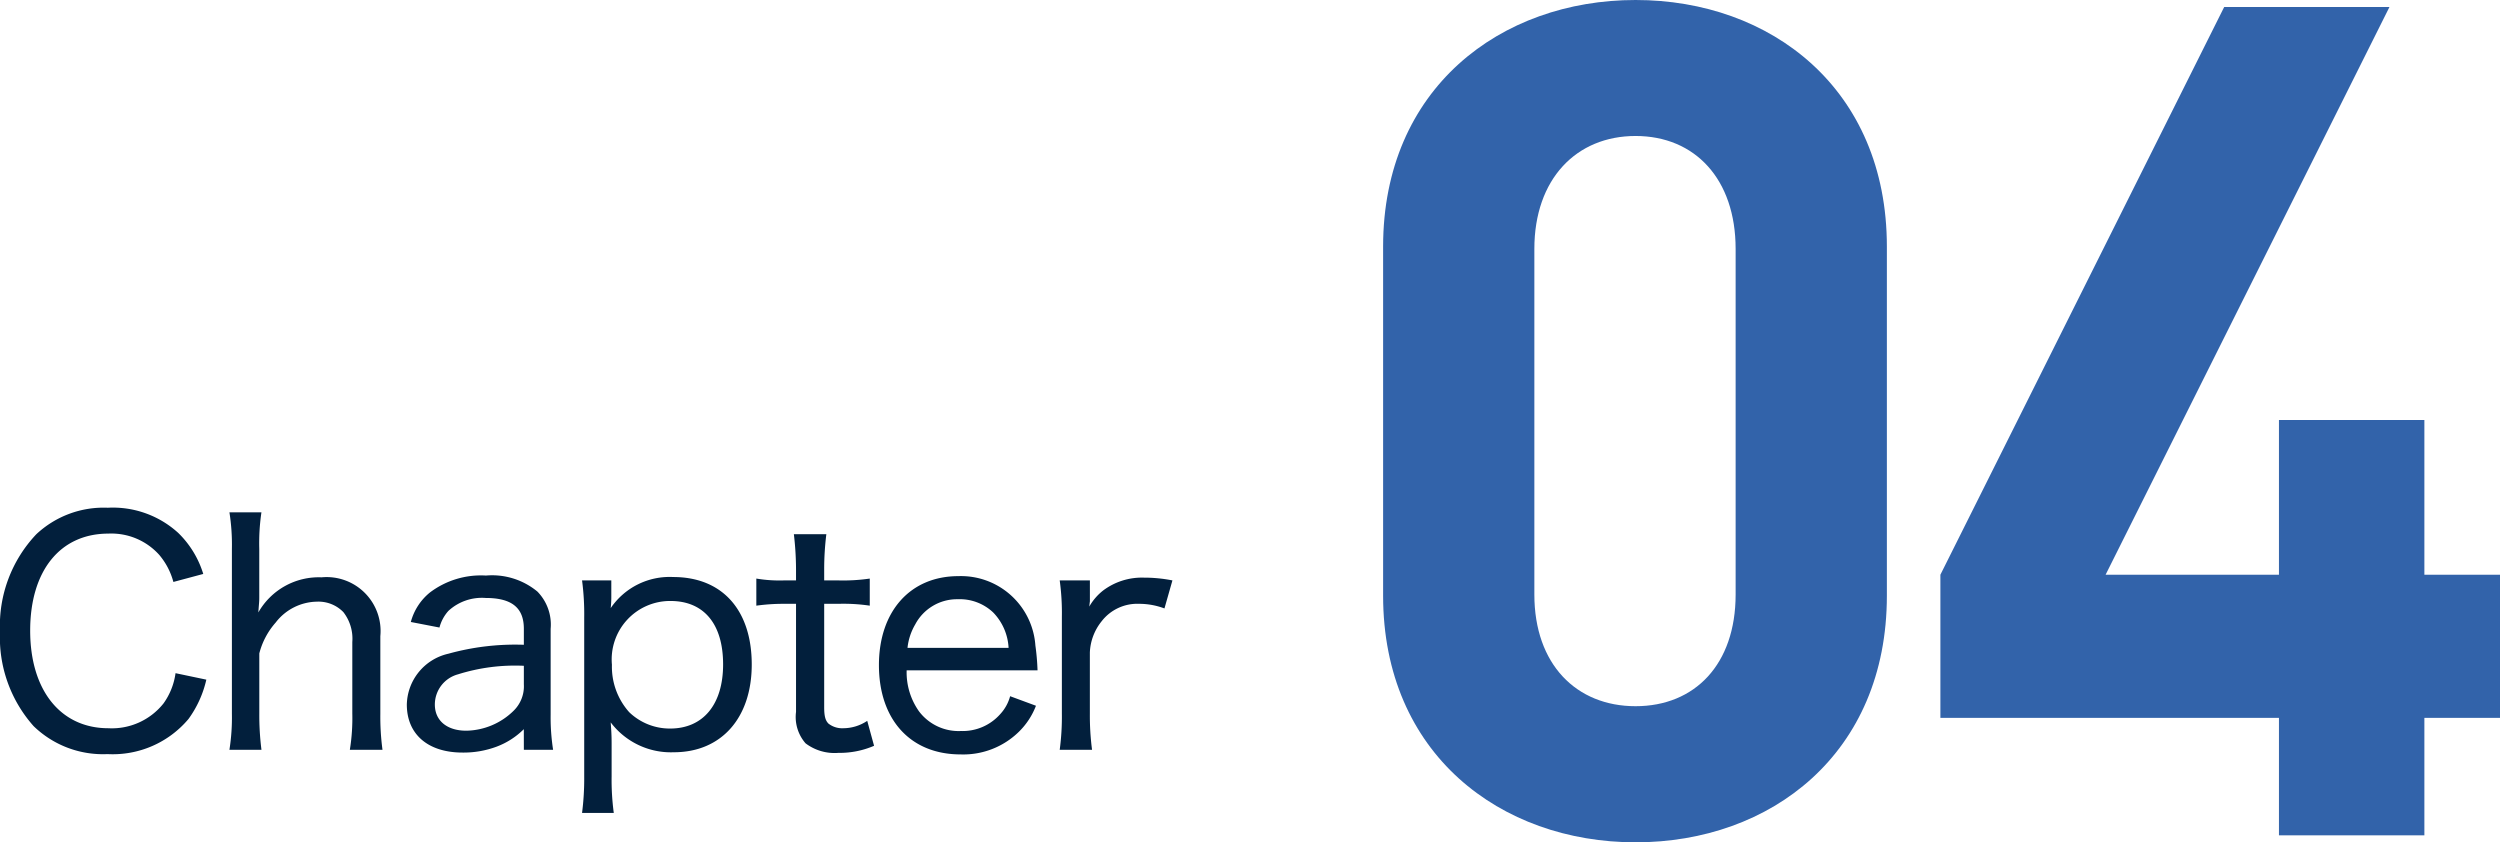
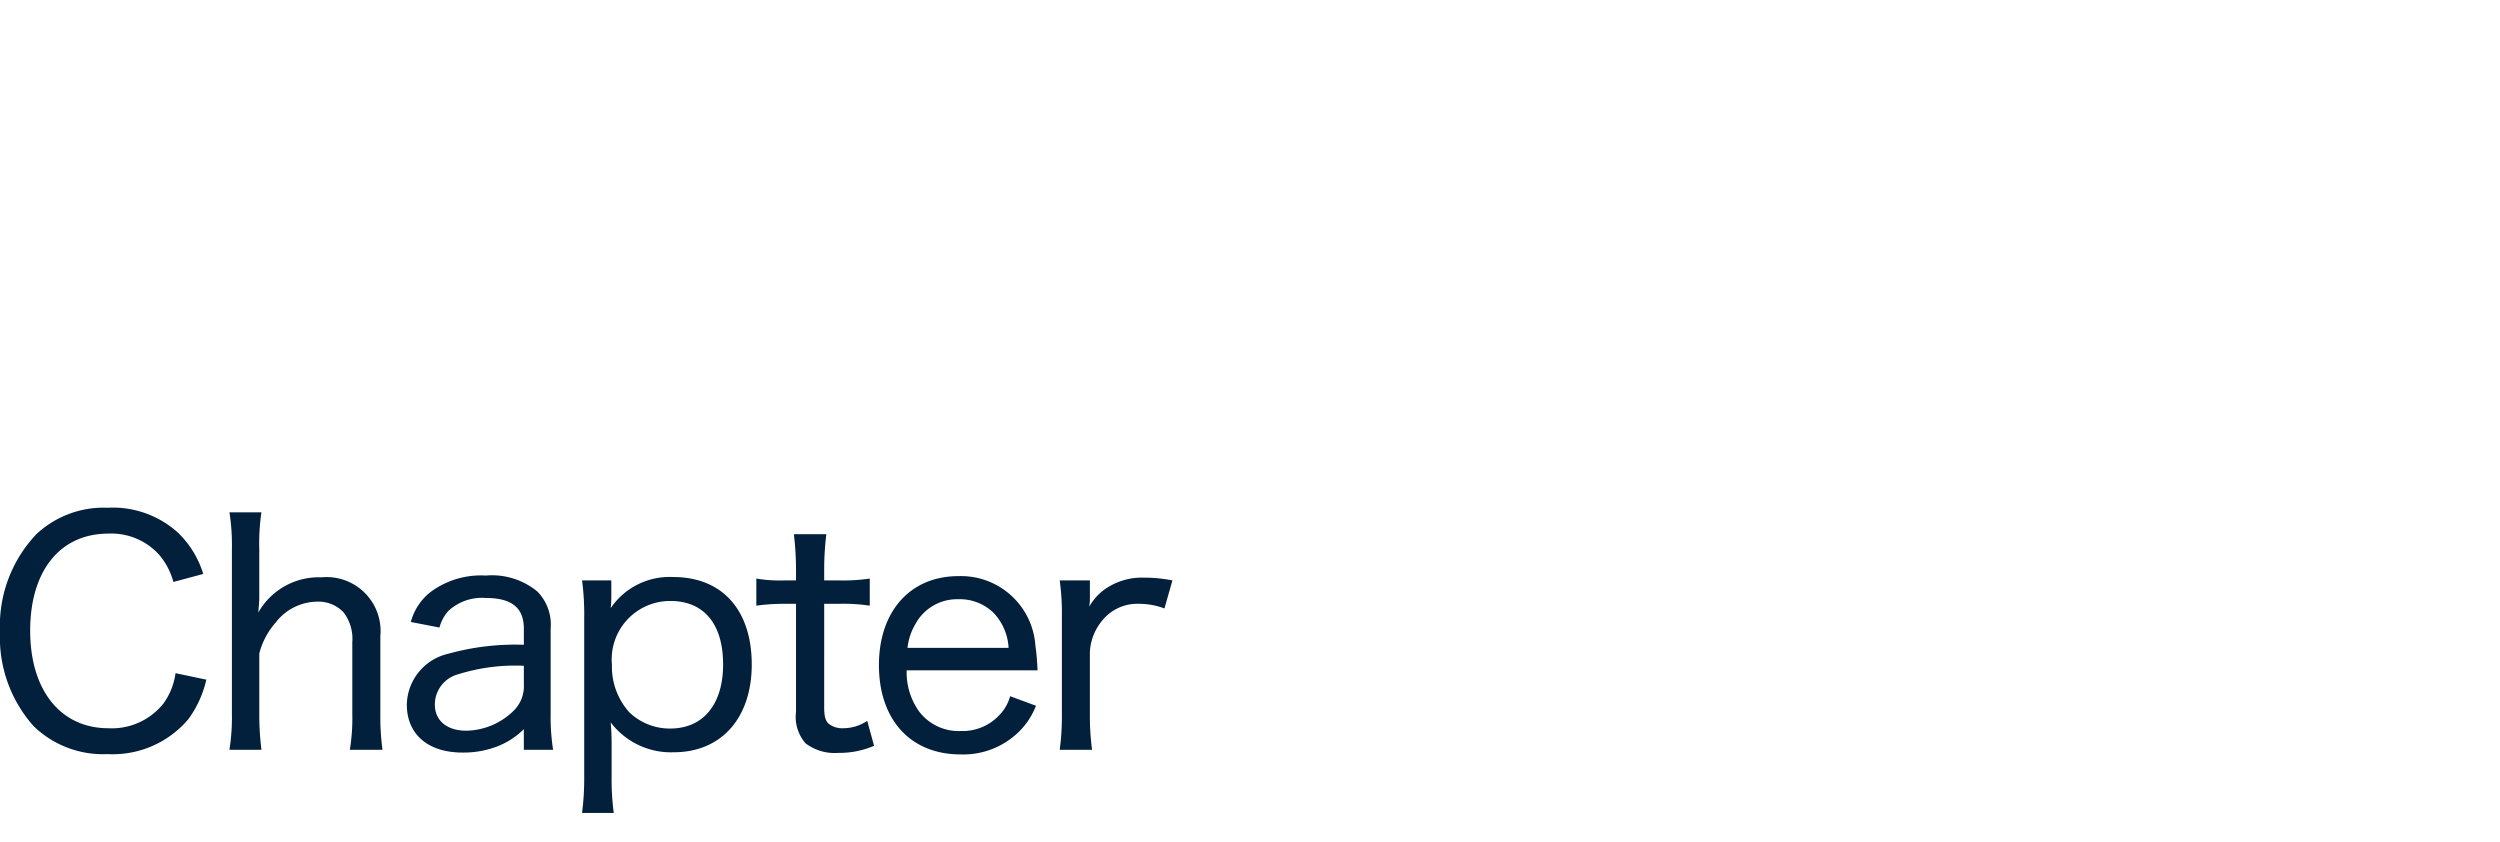
<svg xmlns="http://www.w3.org/2000/svg" width="146.12" height="49.232" viewBox="0 0 146.12 49.232">
  <g transform="translate(2684.1 -1250.176)">
    <path d="M12.78-10.278a5.652,5.652,0,0,0-1.458-2.394A5.671,5.671,0,0,0,7.2-14.148,5.753,5.753,0,0,0,3.024-12.6,7.774,7.774,0,0,0,.9-6.912,7.8,7.8,0,0,0,2.862-1.386,5.822,5.822,0,0,0,7.182.252,5.784,5.784,0,0,0,11.916-1.8,6.265,6.265,0,0,0,12.96-4.1l-1.8-.378a3.948,3.948,0,0,1-.7,1.764A3.855,3.855,0,0,1,7.236-1.26c-2.79,0-4.572-2.214-4.572-5.706s1.746-5.67,4.572-5.67a3.762,3.762,0,0,1,2.97,1.242,4.081,4.081,0,0,1,.828,1.584ZM16.182,0a16.045,16.045,0,0,1-.126-2.124v-3.51a4.345,4.345,0,0,1,.954-1.8,3.1,3.1,0,0,1,2.412-1.224,2.031,2.031,0,0,1,1.548.612A2.529,2.529,0,0,1,21.492-6.3v4.176A11.656,11.656,0,0,1,21.348,0h1.908a14.545,14.545,0,0,1-.126-2.106V-6.642a3.152,3.152,0,0,0-3.438-3.438A4.06,4.06,0,0,0,16-8.028c.036-.54.054-.594.054-.882v-2.826a12.328,12.328,0,0,1,.126-2.142H14.31a12.039,12.039,0,0,1,.144,2.124v9.63A12.17,12.17,0,0,1,14.31,0ZM31.518,0h1.71a12.321,12.321,0,0,1-.144-2.07v-5a2.758,2.758,0,0,0-.774-2.178,4.151,4.151,0,0,0-3.006-.936,4.945,4.945,0,0,0-3.276.99A3.323,3.323,0,0,0,24.912-7.47l1.674.324a2.332,2.332,0,0,1,.522-.972,2.884,2.884,0,0,1,2.178-.756c1.53,0,2.232.576,2.232,1.8v.936a14.591,14.591,0,0,0-4.41.522,3.116,3.116,0,0,0-2.43,2.97C24.678-.9,25.92.162,27.936.162a5.517,5.517,0,0,0,1.98-.342,4.469,4.469,0,0,0,1.6-1.026Zm0-3.834a2,2,0,0,1-.594,1.548,4.037,4.037,0,0,1-2.772,1.17c-1.134,0-1.836-.594-1.836-1.53a1.829,1.829,0,0,1,1.35-1.764,11.116,11.116,0,0,1,3.852-.5ZM36.774,3.69a14.577,14.577,0,0,1-.126-2.142V-.36c0-.486-.018-.756-.054-1.242A4.411,4.411,0,0,0,40.284.144c2.772,0,4.554-2,4.554-5.13,0-3.186-1.728-5.112-4.59-5.112A4.163,4.163,0,0,0,36.594-8.28a5.779,5.779,0,0,0,.036-.7V-9.9H34.92a15.006,15.006,0,0,1,.126,2.16V1.566A15.86,15.86,0,0,1,34.92,3.69Zm3.294-4.932A3.42,3.42,0,0,1,37.674-2.2a3.986,3.986,0,0,1-1.008-2.772,3.415,3.415,0,0,1,3.42-3.726c1.962,0,3.078,1.35,3.078,3.708C43.164-2.646,41.994-1.242,40.068-1.242ZM47.3-12.6a17.941,17.941,0,0,1,.126,2.052V-9.9h-.7a8.16,8.16,0,0,1-1.62-.108v1.584a11.4,11.4,0,0,1,1.6-.108h.72v6.318a2.339,2.339,0,0,0,.558,1.836A2.807,2.807,0,0,0,49.9.18a5.086,5.086,0,0,0,2.088-.414l-.4-1.458a2.531,2.531,0,0,1-1.4.432,1.3,1.3,0,0,1-.864-.27c-.18-.18-.252-.432-.252-.954V-8.532h.846a10.463,10.463,0,0,1,1.818.108v-1.584A10.686,10.686,0,0,1,49.9-9.9h-.828v-.648a16.7,16.7,0,0,1,.126-2.052ZM61.542-4.644A14.015,14.015,0,0,0,61.416-6.1a4.36,4.36,0,0,0-4.5-4.05c-2.808,0-4.644,2.052-4.644,5.2,0,3.2,1.854,5.22,4.77,5.22a4.641,4.641,0,0,0,3.4-1.314,4.26,4.26,0,0,0,1.008-1.53L59.94-3.132a2.482,2.482,0,0,1-.576,1.044,2.927,2.927,0,0,1-2.3.99A2.9,2.9,0,0,1,54.612-2.25a3.942,3.942,0,0,1-.72-2.394Zm-7.6-1.314a3.4,3.4,0,0,1,.45-1.368A2.764,2.764,0,0,1,56.88-8.8a2.84,2.84,0,0,1,2.07.774,3.2,3.2,0,0,1,.9,2.07ZM69.426-9.9a8.512,8.512,0,0,0-1.656-.162,3.779,3.779,0,0,0-2.376.738,3.211,3.211,0,0,0-.828.954c.018-.144.018-.18.036-.306V-9.9H62.838a14,14,0,0,1,.126,2.124v5.652A14.583,14.583,0,0,1,62.838,0h1.89A15.5,15.5,0,0,1,64.6-2.124V-5.688a3.1,3.1,0,0,1,.684-1.818,2.634,2.634,0,0,1,2.2-1.026,4.22,4.22,0,0,1,1.476.27Z" transform="translate(-2685 1294)" fill="#021f3c" />
-     <path d="M33.184-14.008v-20.4c0-9.248-6.8-14.416-14.688-14.416S3.74-43.656,3.74-34.408v20.4C3.74-4.76,10.608.408,18.5.408S33.184-4.76,33.184-14.008Zm-8.84-.068c0,4.08-2.38,6.528-5.848,6.528S12.58-10,12.58-14.076v-20.2c0-4.08,2.448-6.6,5.916-6.6s5.848,2.516,5.848,6.6ZM69.02-6.868v-8.364H64.6v-9.044H56.1v9.044H45.968L62.56-48.416H52.9L36.312-15.232v8.364H56.1V0h8.5V-6.868Z" transform="translate(-2607 1299)" fill="#3263aa" />
  </g>
</svg>